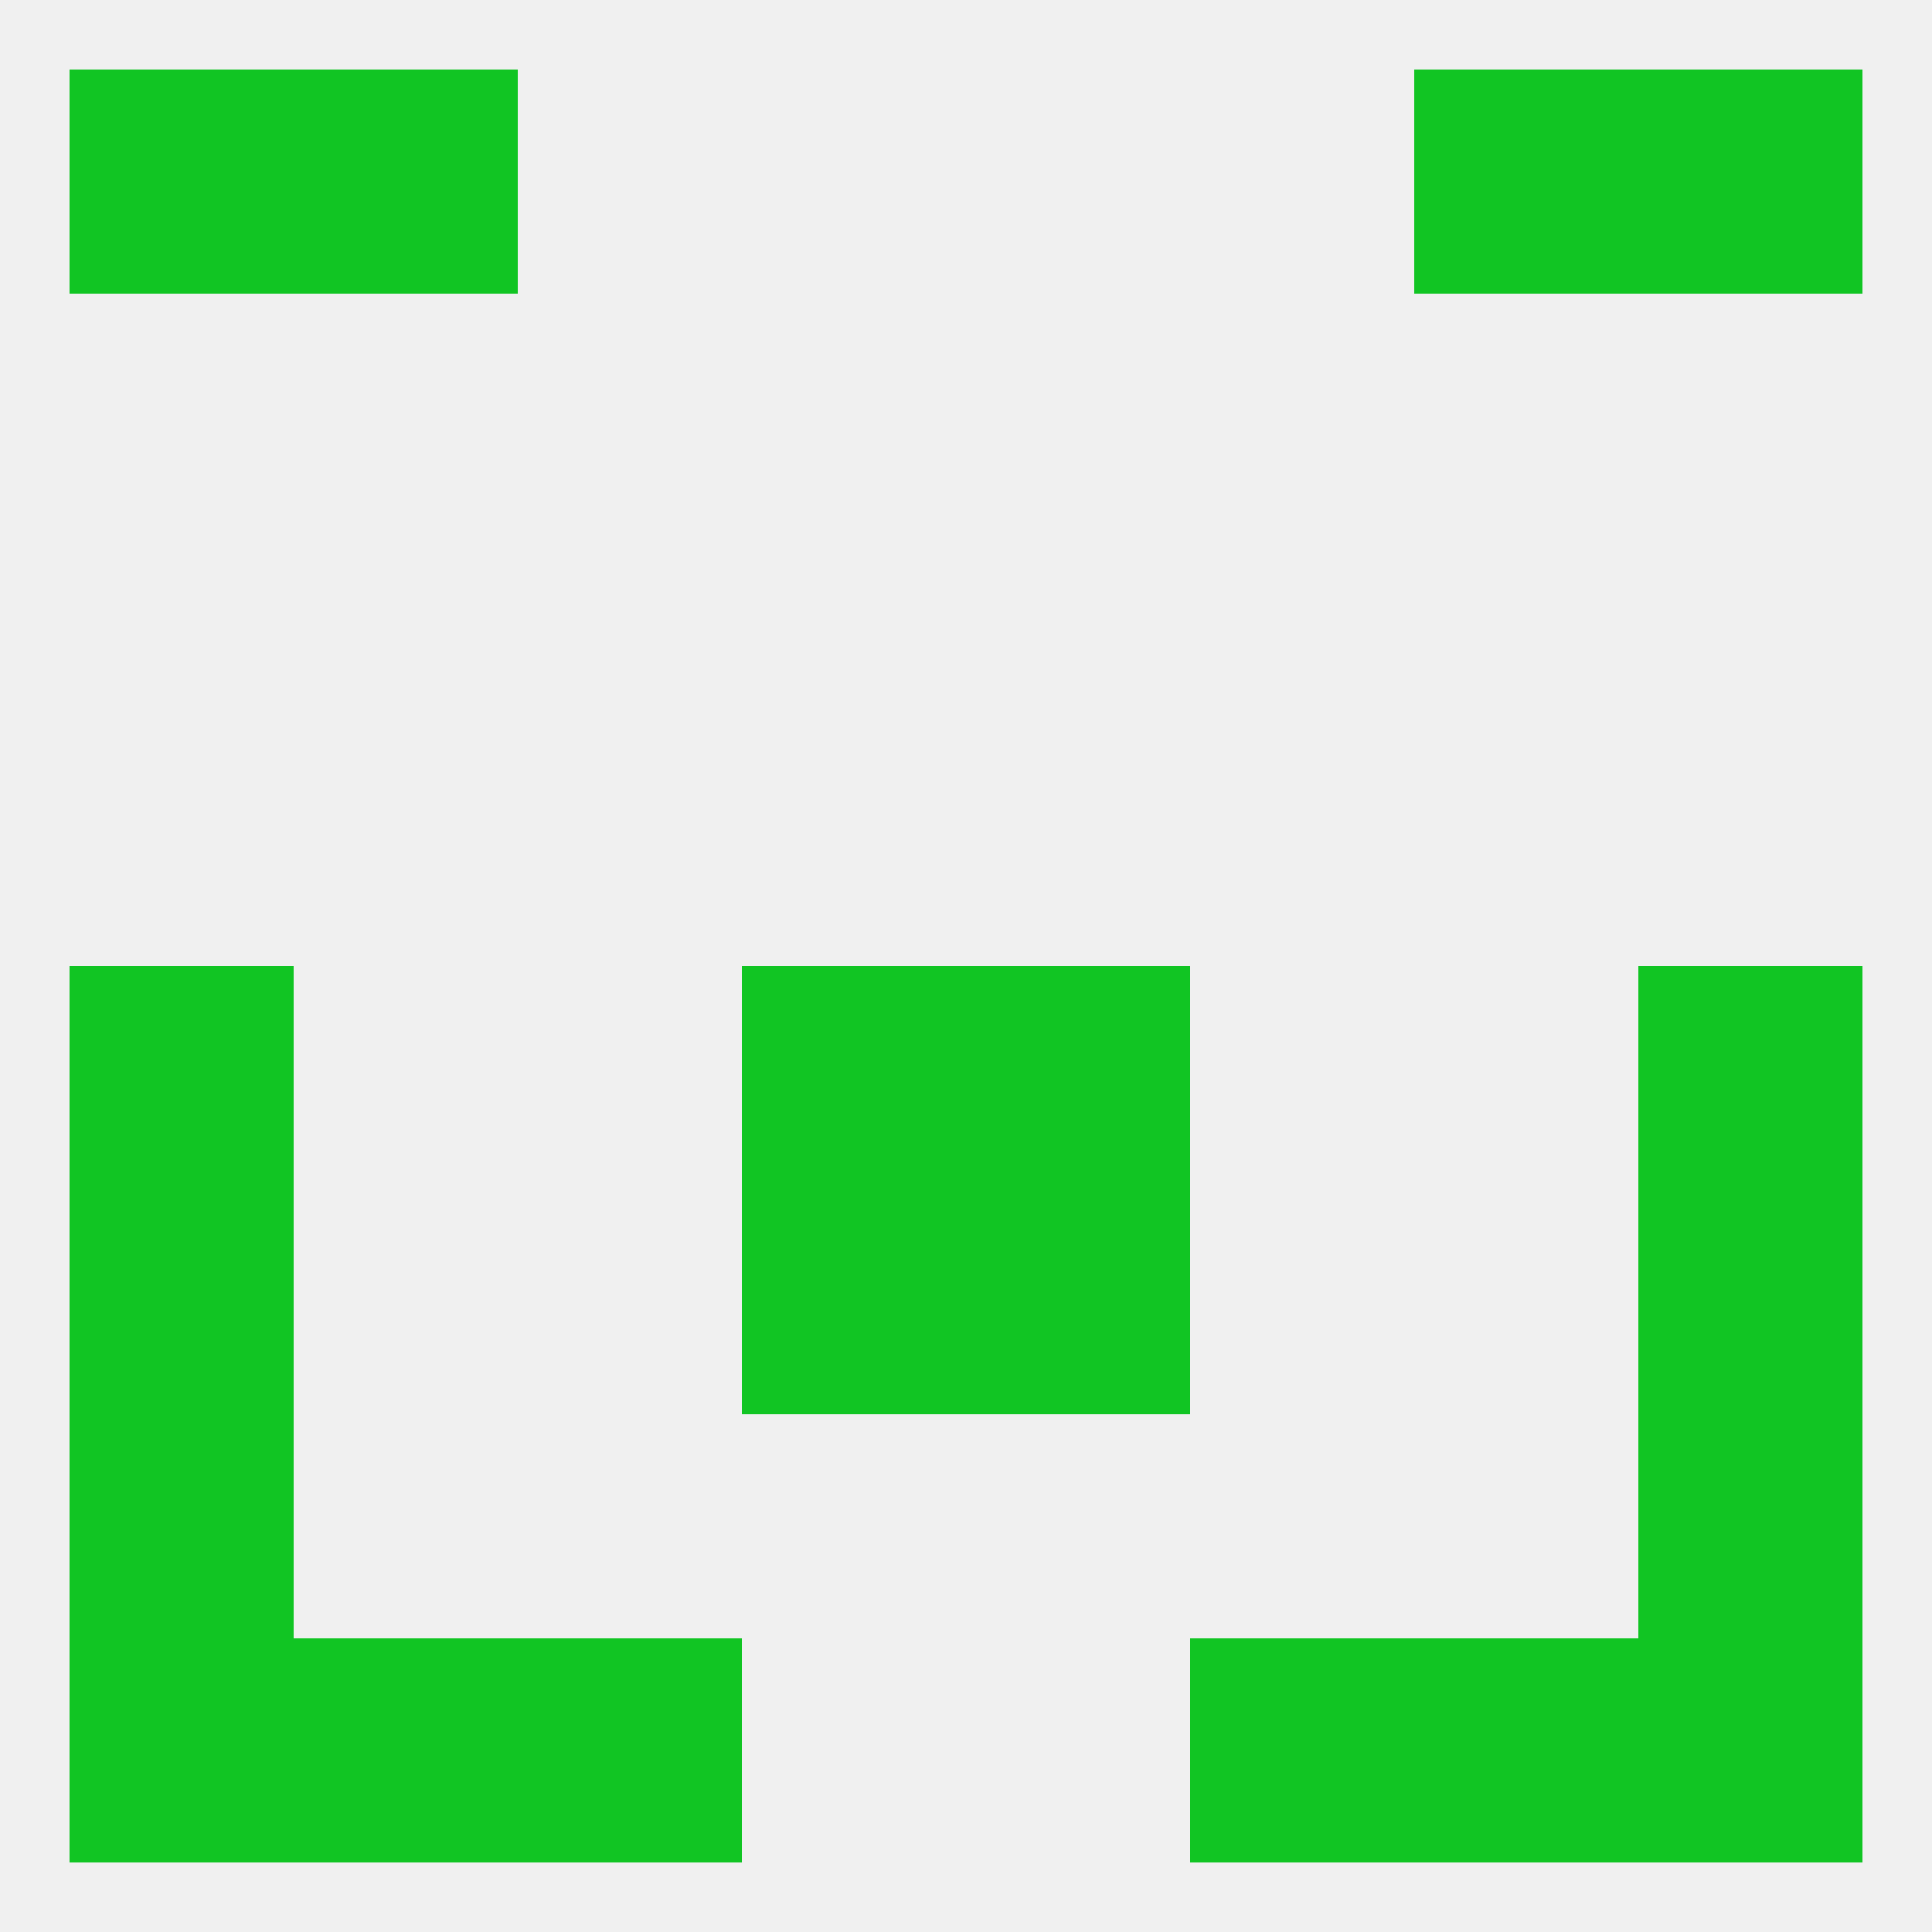
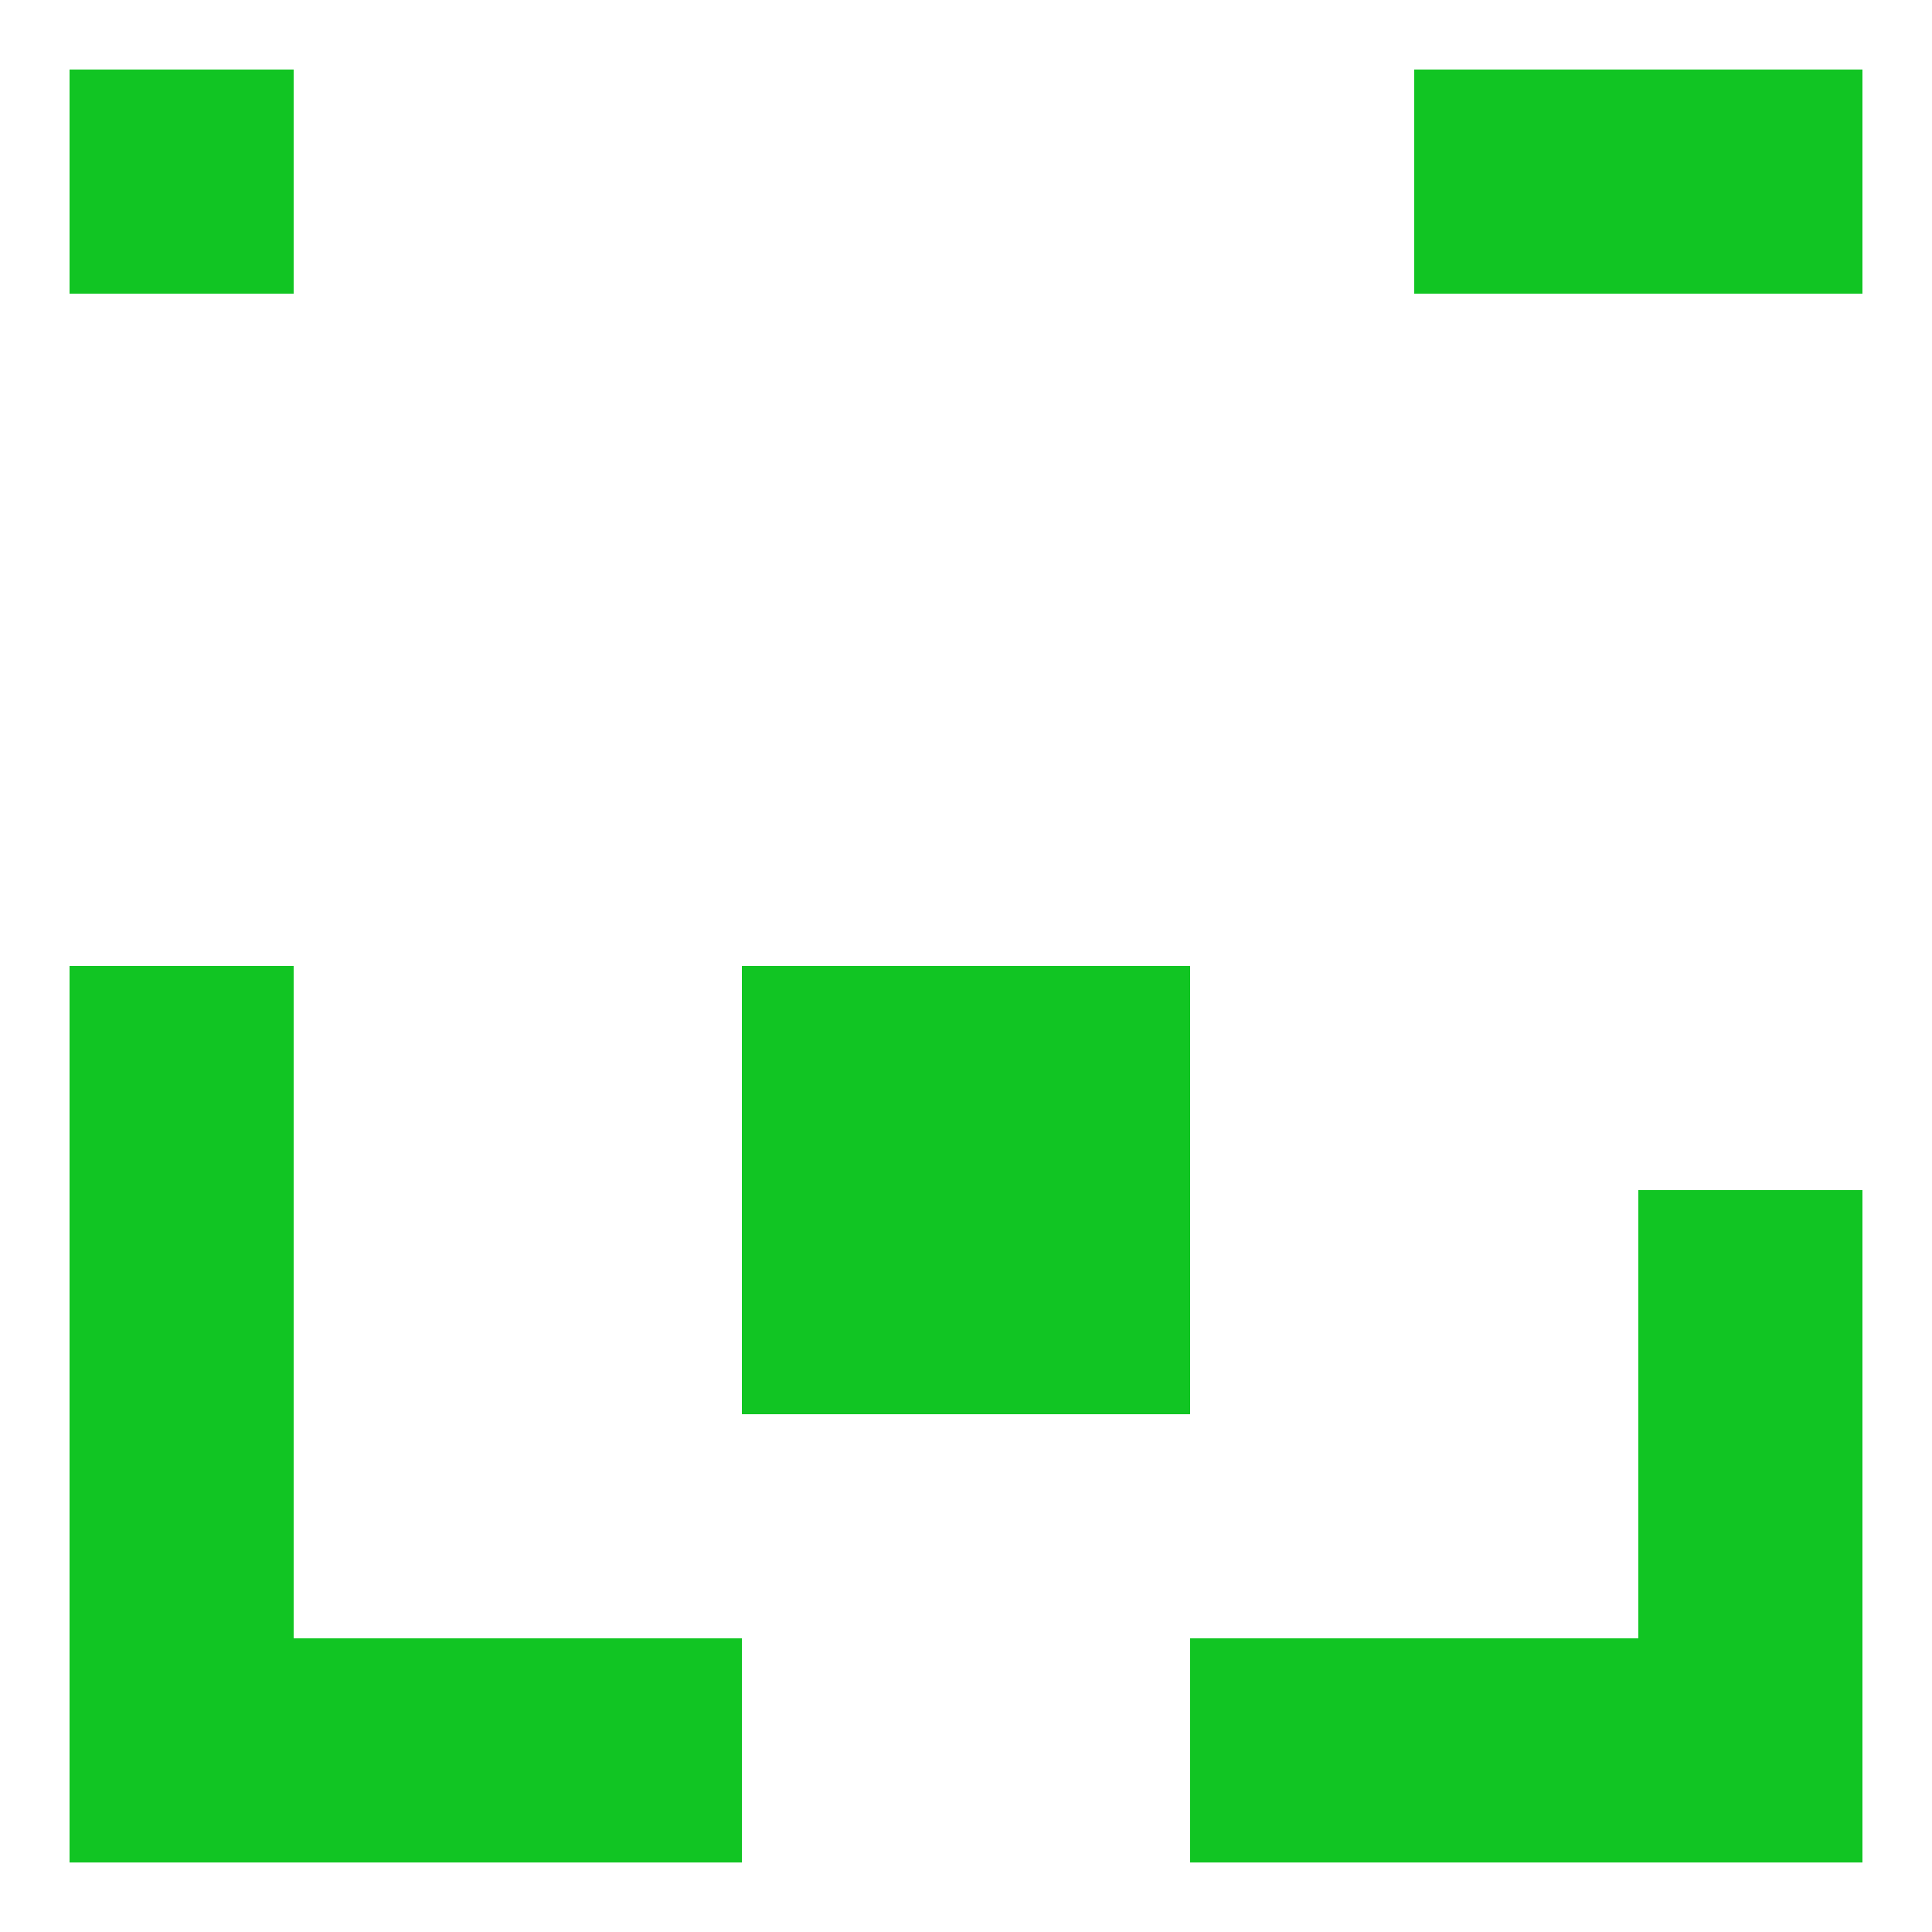
<svg xmlns="http://www.w3.org/2000/svg" version="1.1" baseprofile="full" width="250" height="250" viewBox="0 0 250 250">
-   <rect width="100%" height="100%" fill="rgba(240,240,240,255)" />
  <rect x="96" y="125" width="29" height="29" fill="rgba(17,197,35,255)" />
  <rect x="125" y="125" width="29" height="29" fill="rgba(17,197,35,255)" />
  <rect x="9" y="125" width="29" height="29" fill="rgba(17,197,35,255)" />
-   <rect x="212" y="125" width="29" height="29" fill="rgba(17,197,35,255)" />
  <rect x="125" y="154" width="29" height="29" fill="rgba(17,197,35,255)" />
  <rect x="9" y="154" width="29" height="29" fill="rgba(17,197,35,255)" />
  <rect x="212" y="154" width="29" height="29" fill="rgba(17,197,35,255)" />
  <rect x="96" y="154" width="29" height="29" fill="rgba(17,197,35,255)" />
  <rect x="9" y="183" width="29" height="29" fill="rgba(17,197,35,255)" />
  <rect x="212" y="183" width="29" height="29" fill="rgba(17,197,35,255)" />
-   <rect x="38" y="9" width="29" height="29" fill="rgba(17,197,35,255)" />
  <rect x="183" y="9" width="29" height="29" fill="rgba(17,197,35,255)" />
  <rect x="9" y="9" width="29" height="29" fill="rgba(17,197,35,255)" />
  <rect x="212" y="9" width="29" height="29" fill="rgba(17,197,35,255)" />
  <rect x="183" y="212" width="29" height="29" fill="rgba(17,197,35,255)" />
  <rect x="9" y="212" width="29" height="29" fill="rgba(17,197,35,255)" />
  <rect x="212" y="212" width="29" height="29" fill="rgba(17,197,35,255)" />
  <rect x="67" y="212" width="29" height="29" fill="rgba(17,197,35,255)" />
  <rect x="154" y="212" width="29" height="29" fill="rgba(17,197,35,255)" />
  <rect x="38" y="212" width="29" height="29" fill="rgba(17,197,35,255)" />
</svg>